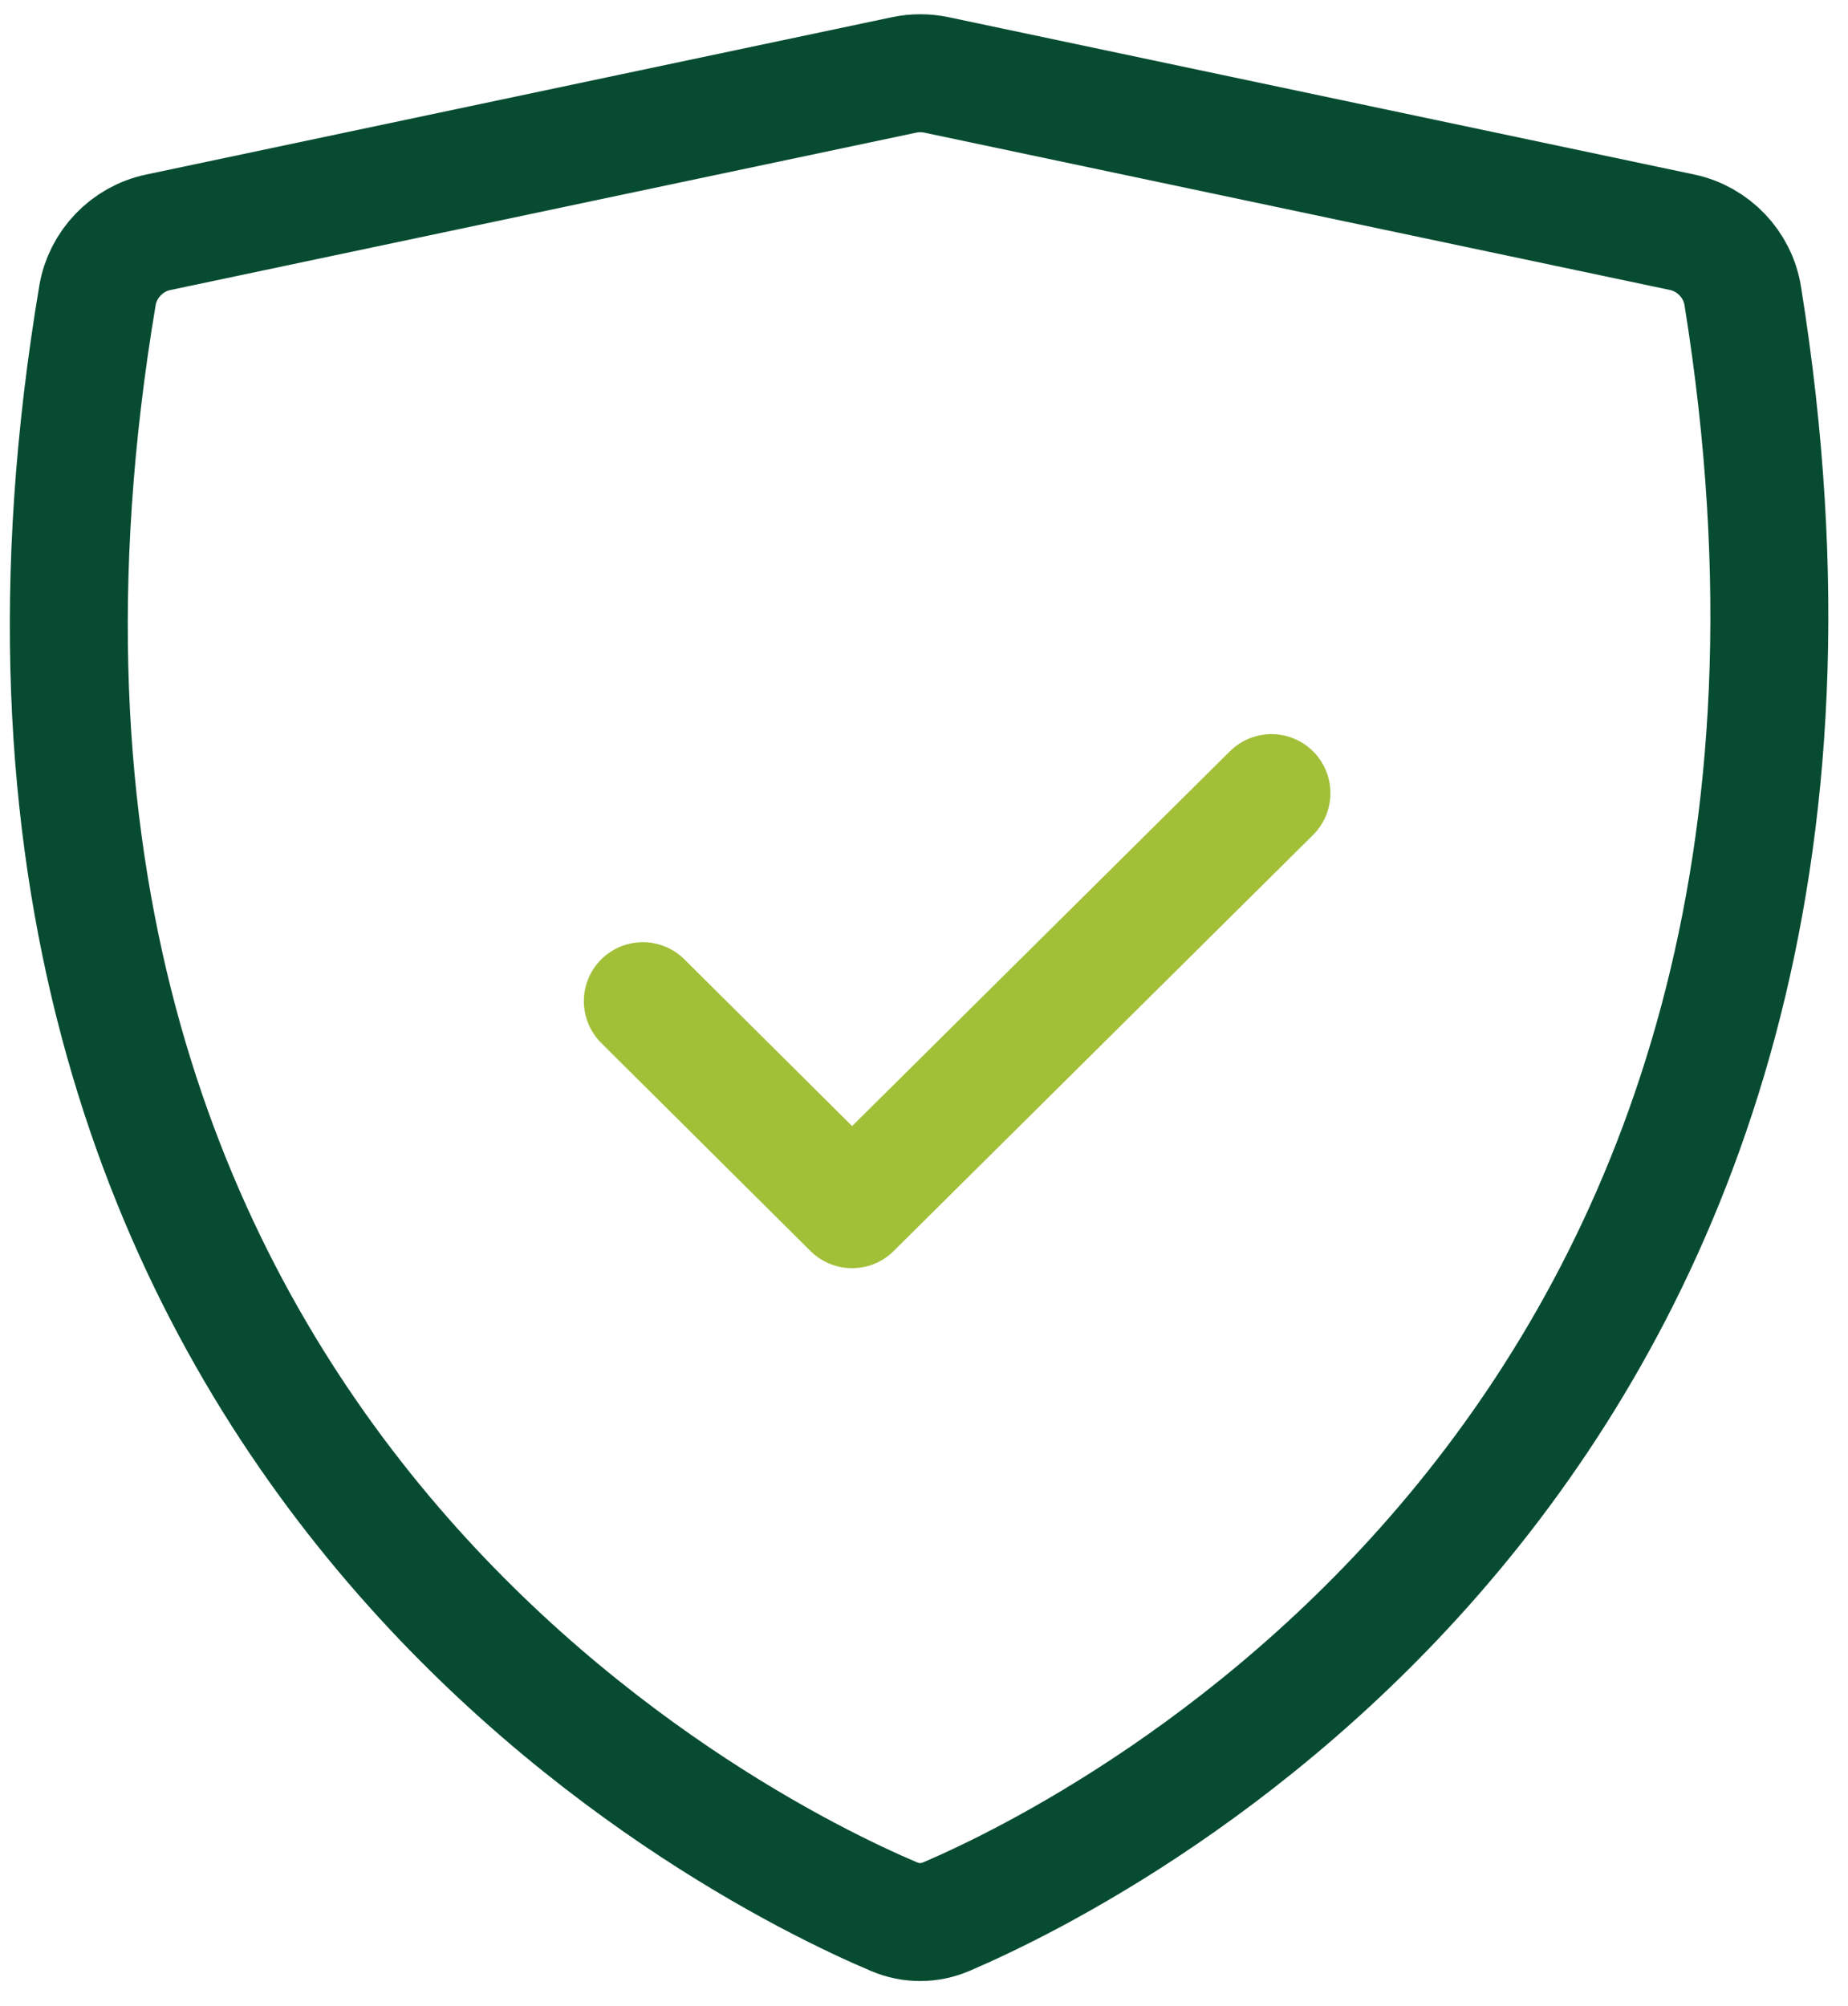
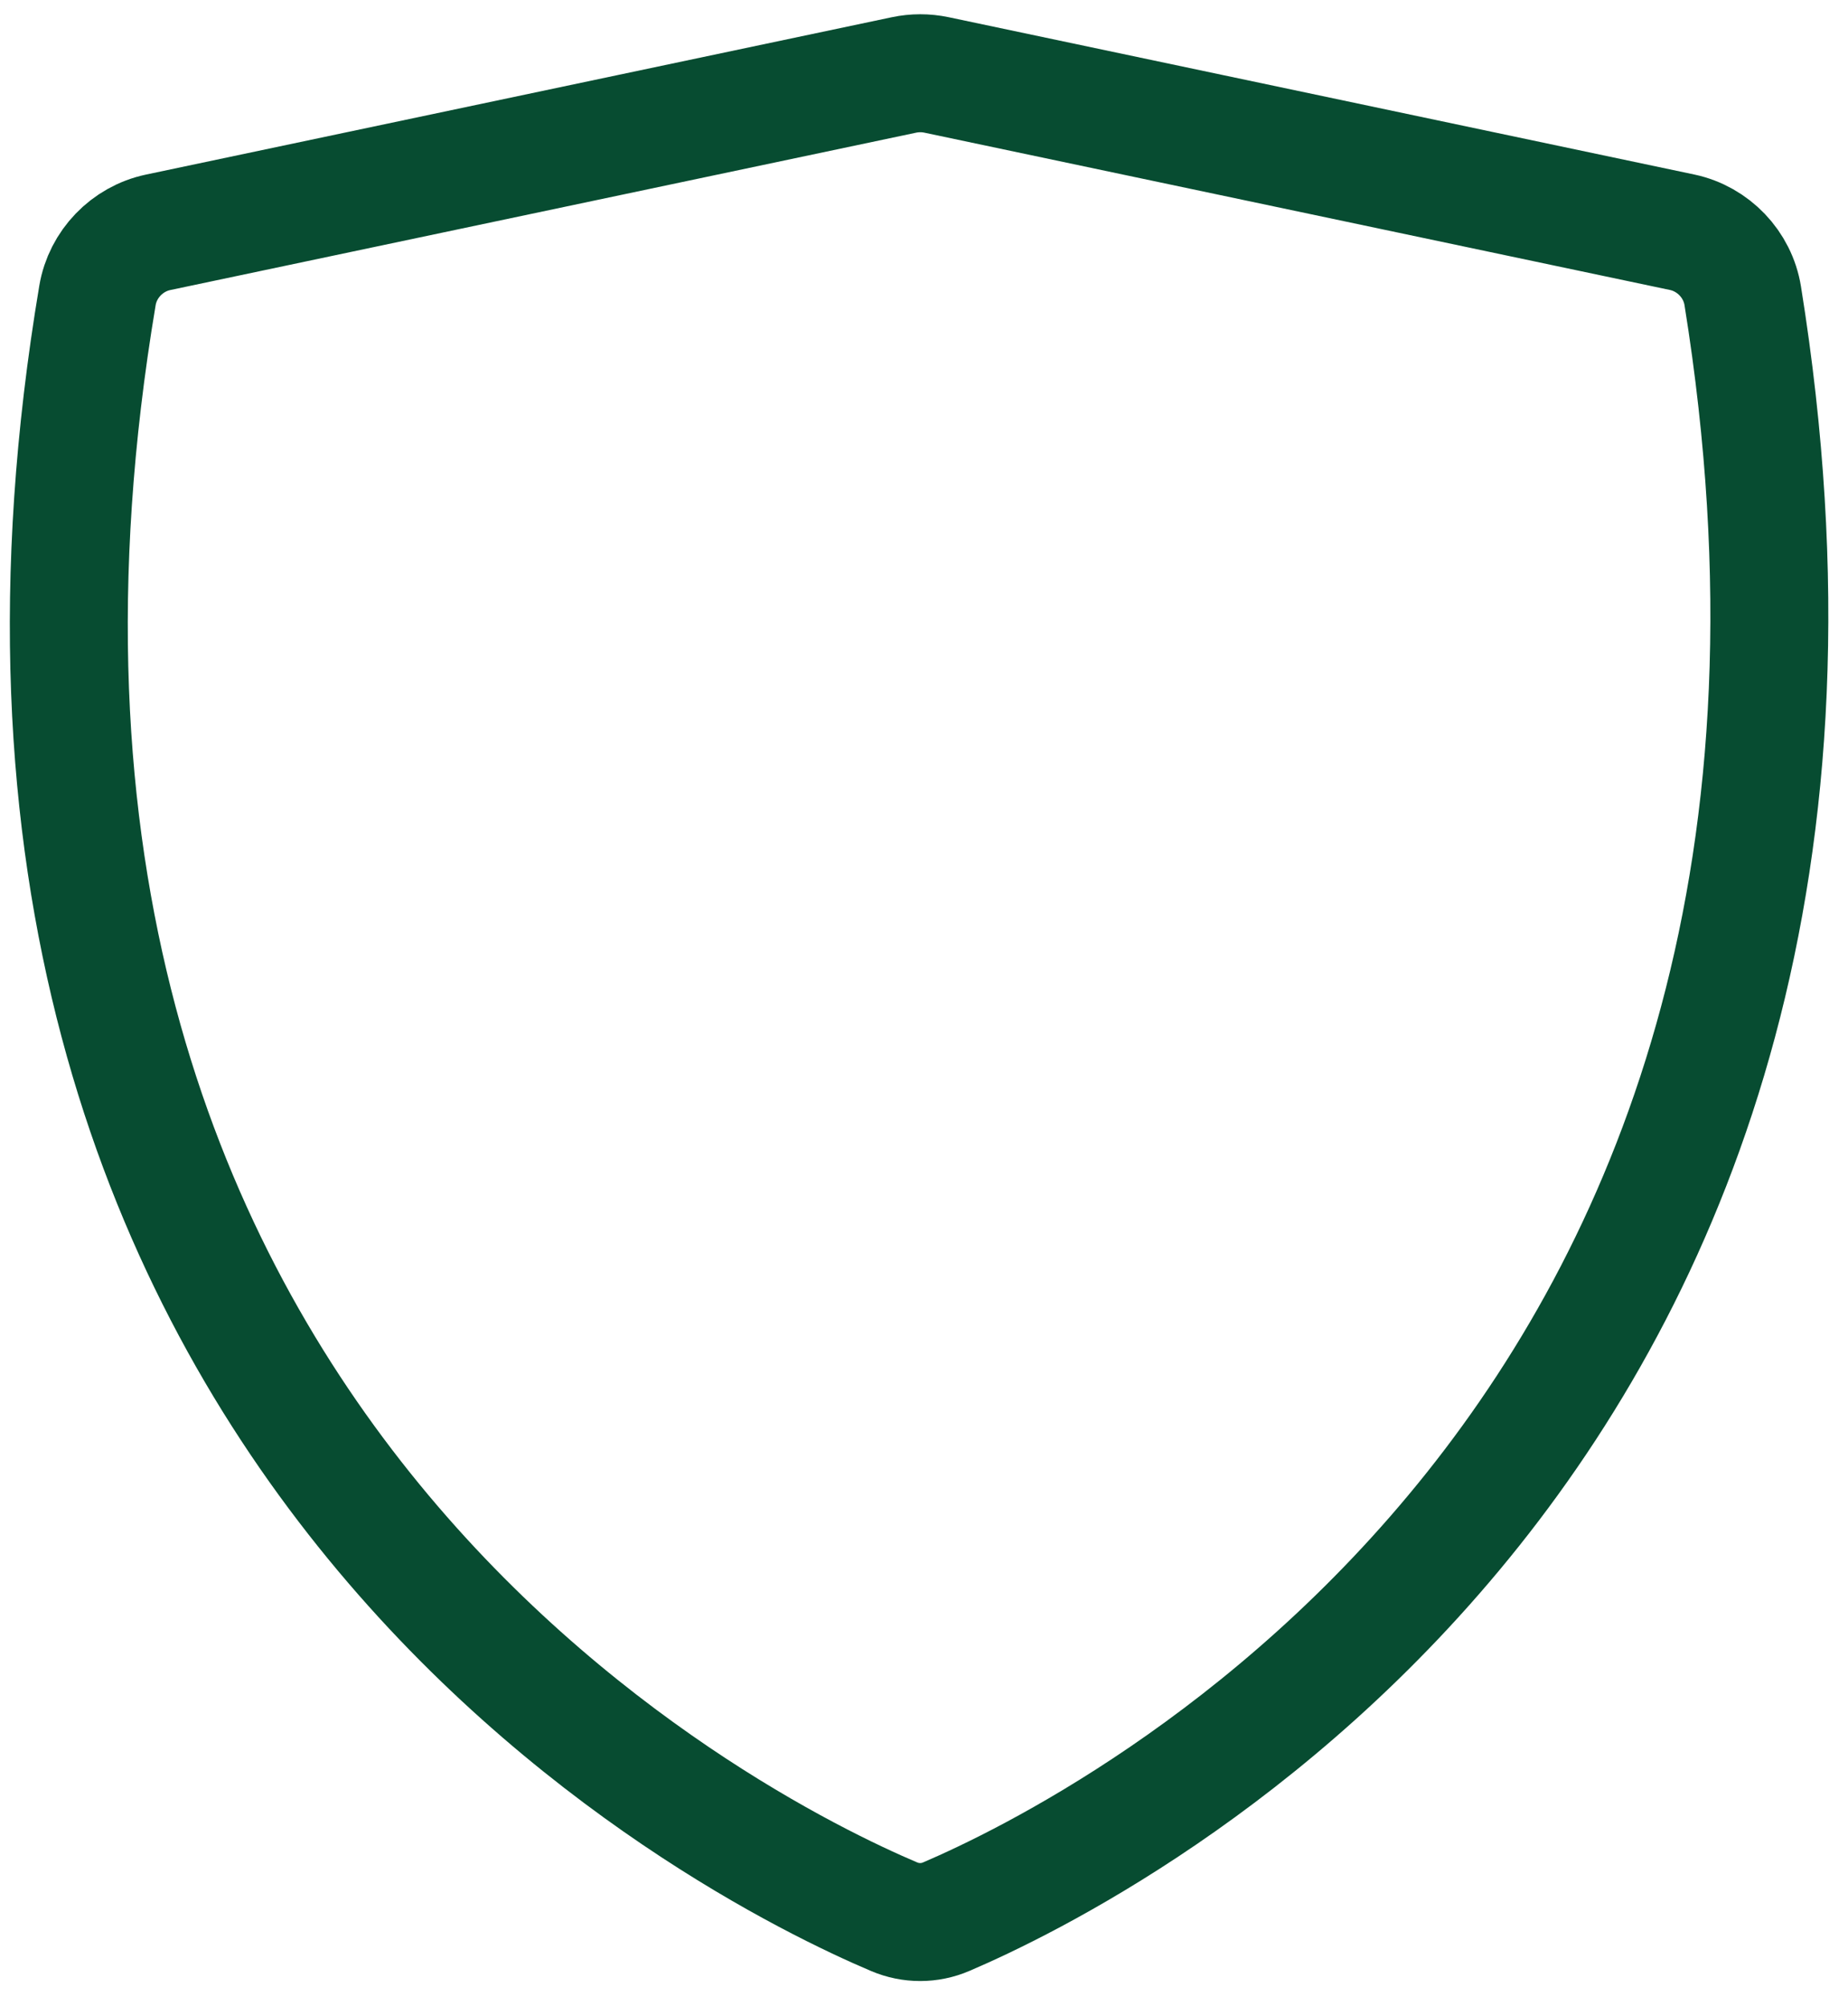
<svg xmlns="http://www.w3.org/2000/svg" width="47" height="51" viewBox="0 0 47 51" fill="none">
  <path d="M2.479 7.511C-2.404 36.593 18.69 47.017 22.742 48.735C23.167 48.915 23.642 48.915 24.066 48.733C28.094 47.01 48.995 36.585 44.323 7.522C44.195 6.722 43.574 6.073 42.781 5.905L23.817 1.905C23.545 1.848 23.262 1.848 22.989 1.906L4.021 5.907C3.233 6.073 2.613 6.716 2.479 7.511Z" stroke="#074C31" stroke-width="3" stroke-linejoin="round" />
-   <path d="M16.349 25.456L21.671 30.745L32.337 20.166" stroke="#A1C038" stroke-width="3" stroke-linecap="round" stroke-linejoin="round" />
</svg>